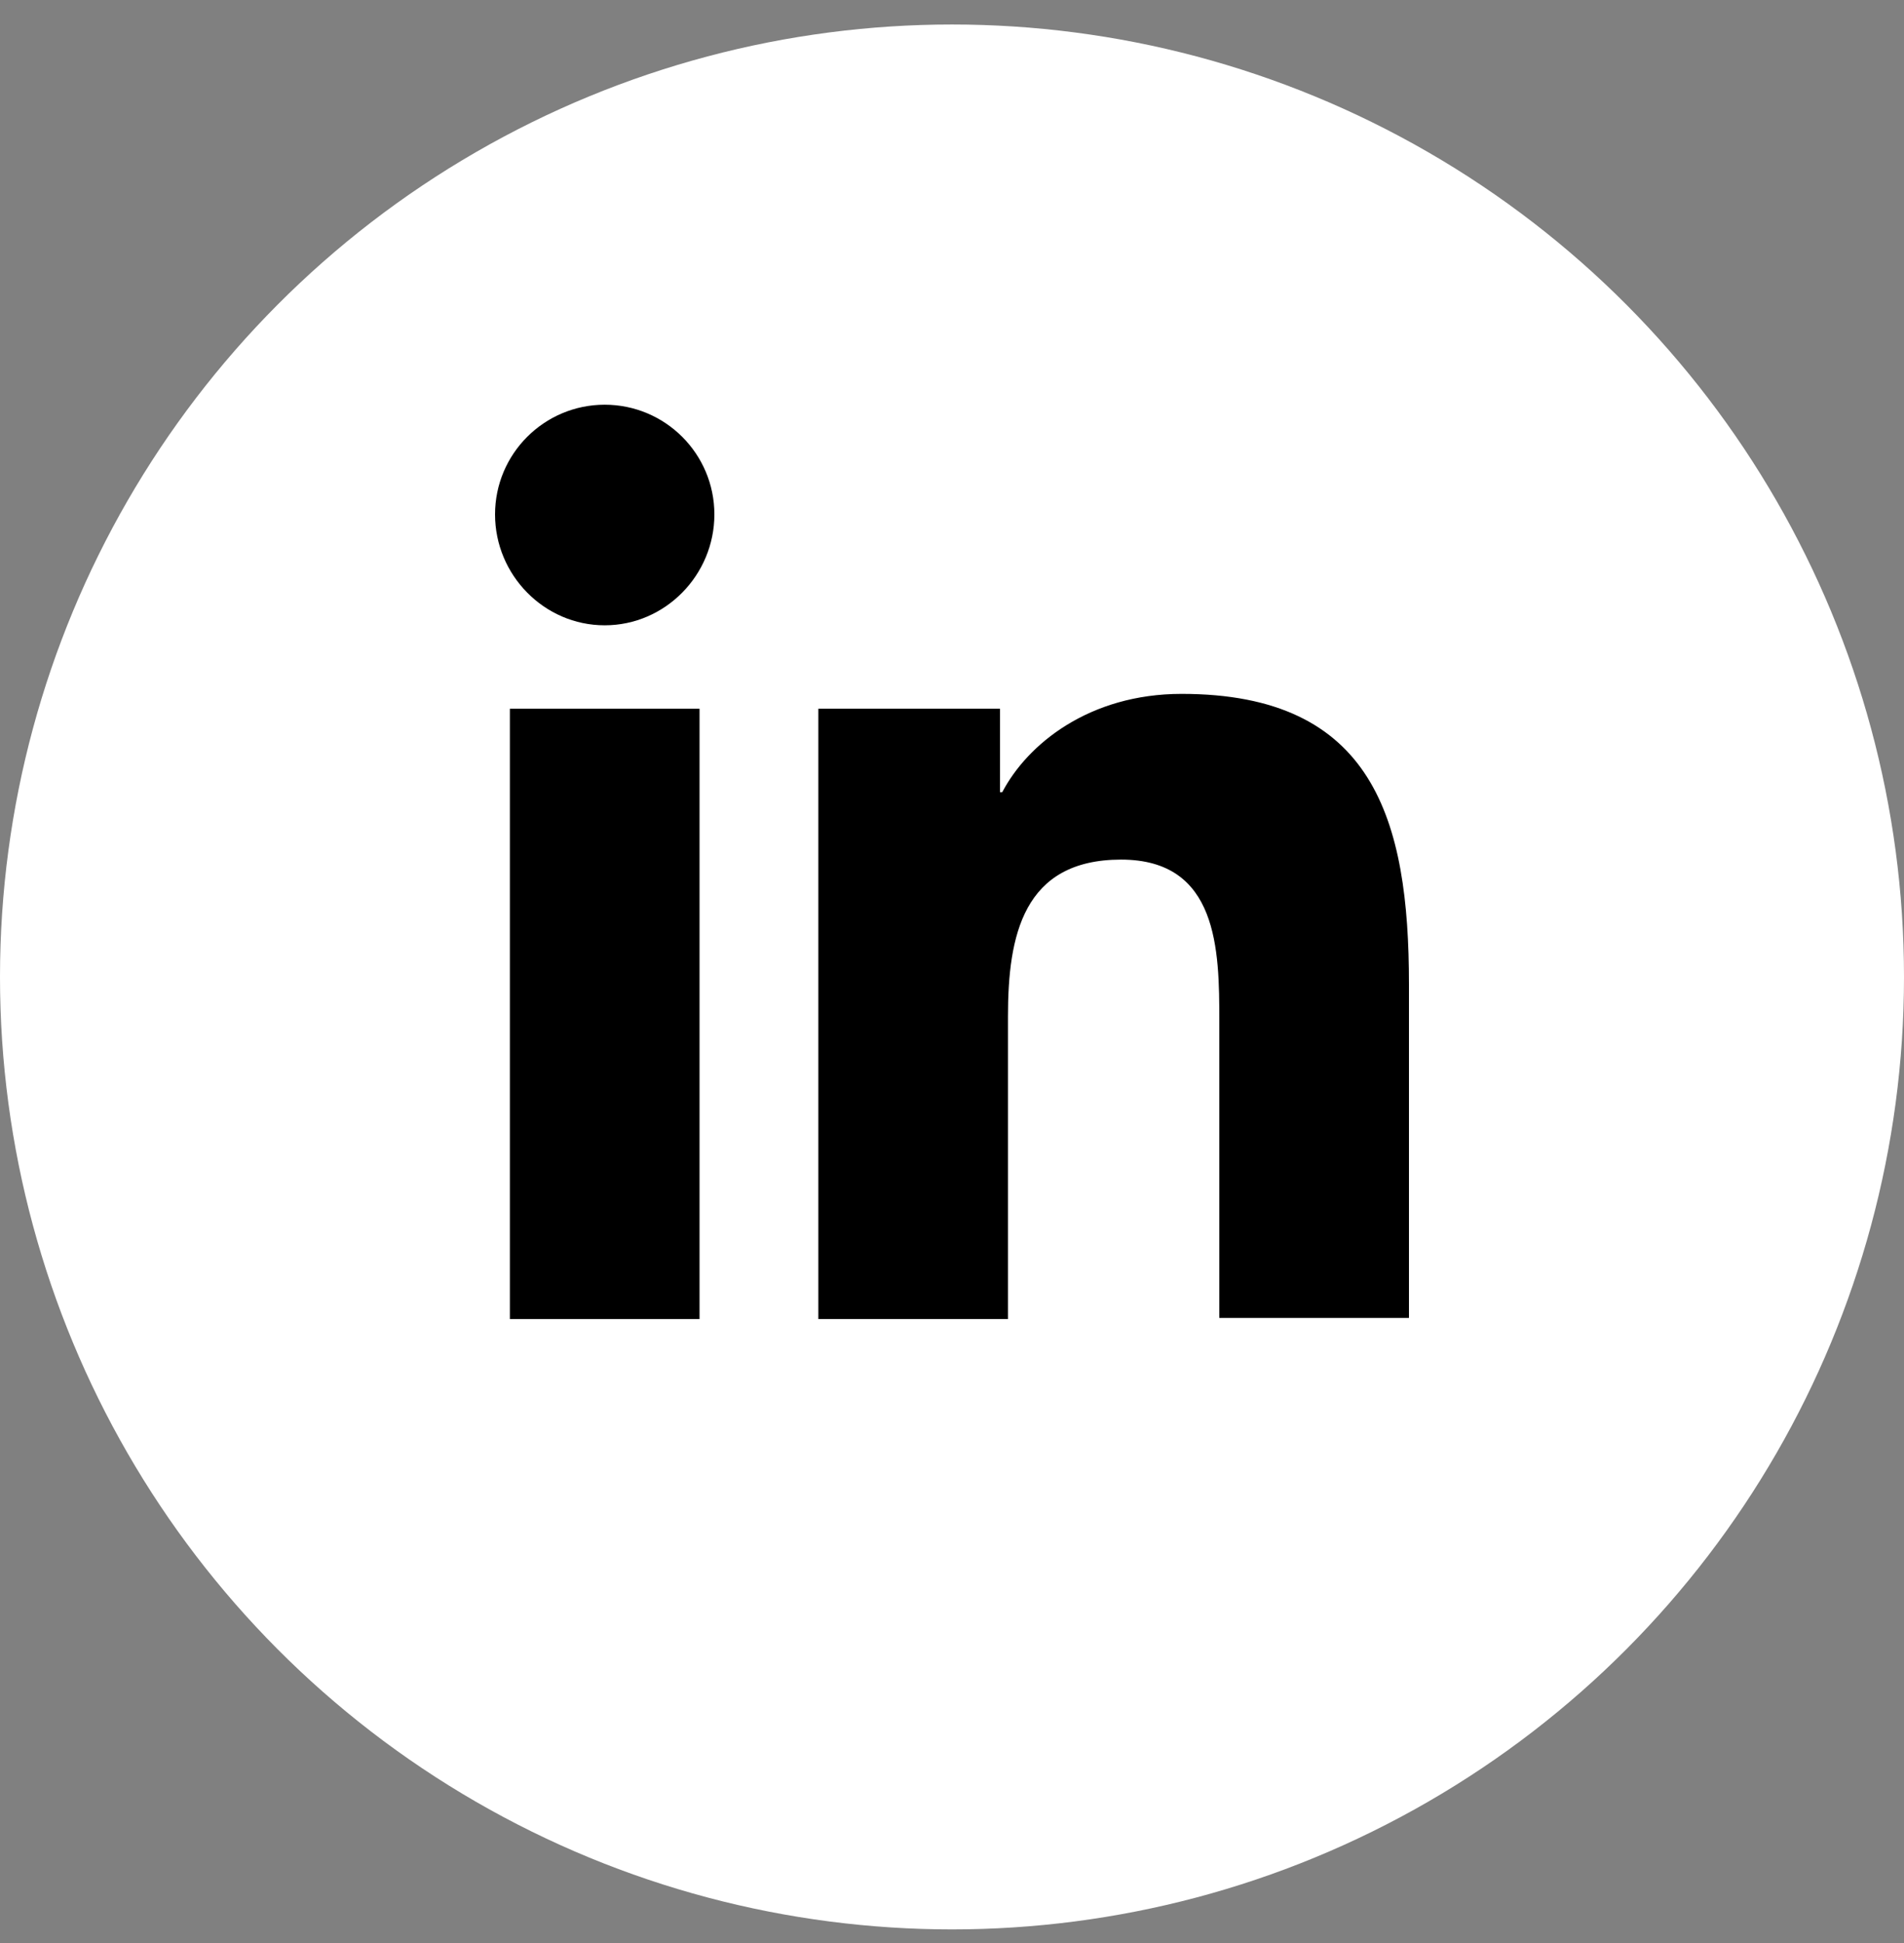
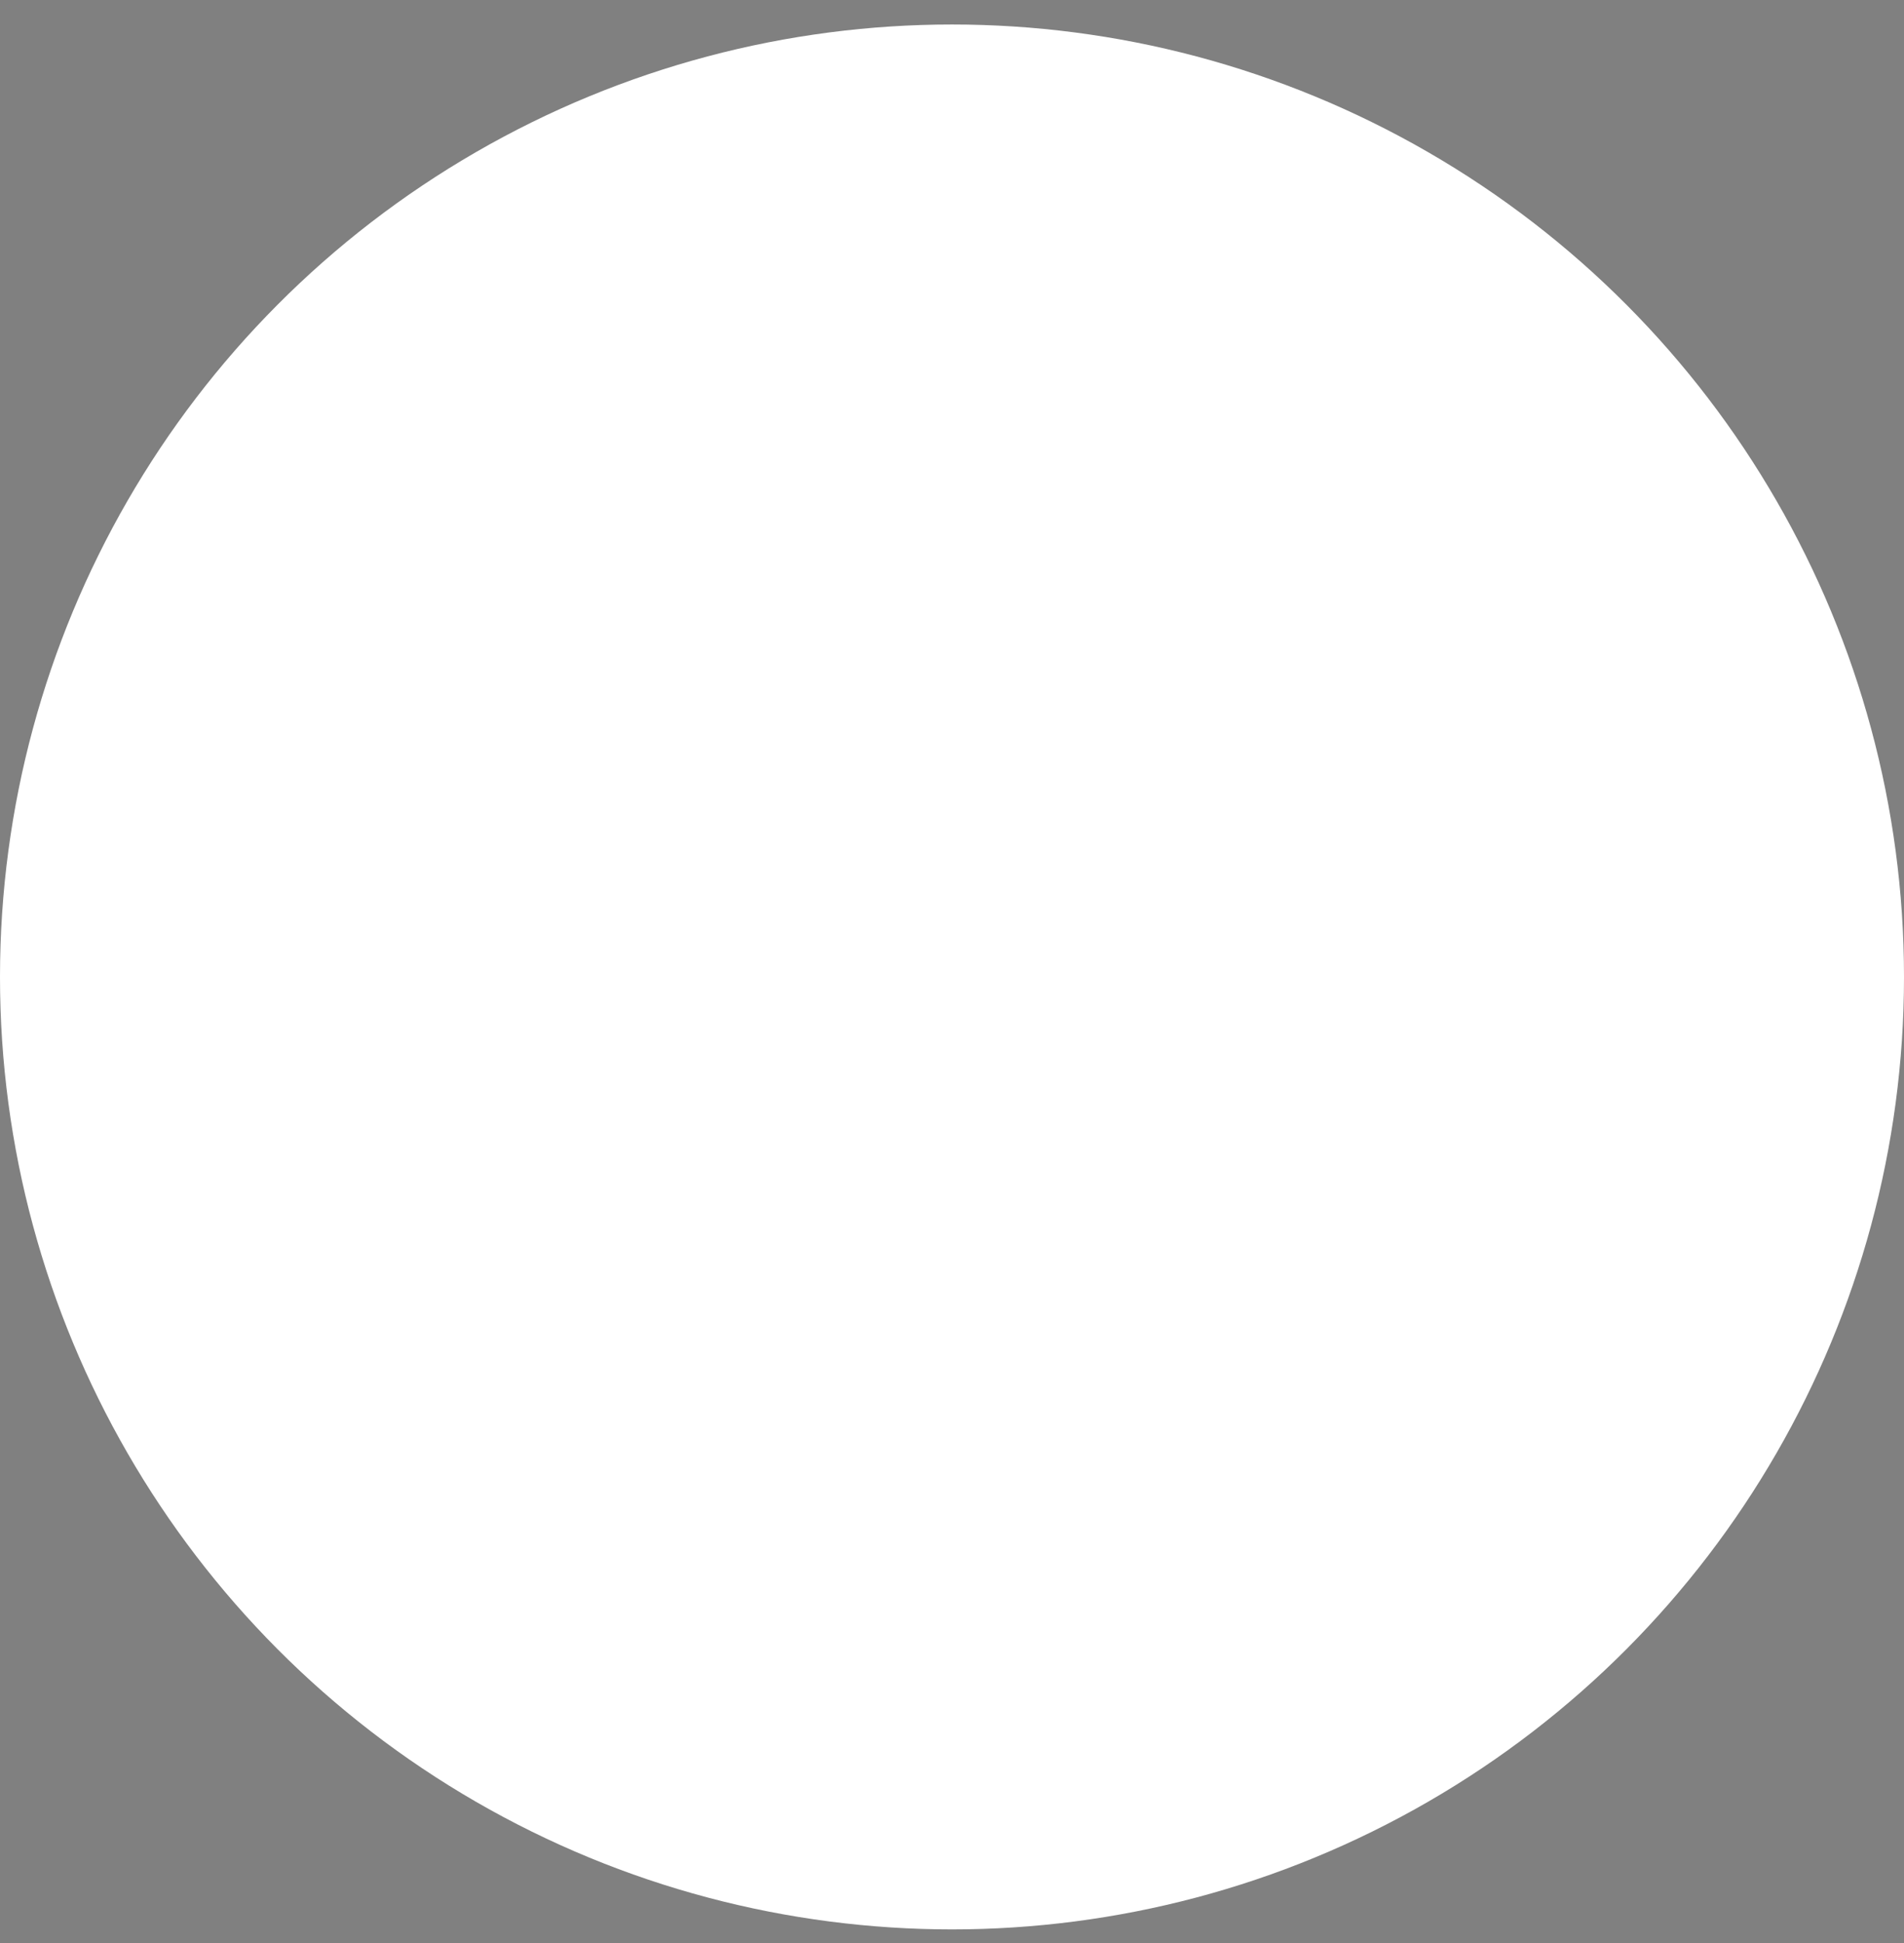
<svg xmlns="http://www.w3.org/2000/svg" width="50" height="51" viewBox="0 0 50 51" fill="none">
  <rect x="0" y="0" width="50" height="51" fill="#808080" stroke="none" />
  <circle cx="25" cy="25.643" r="25" fill="white" />
-   <path d="M37 34.623V25.833C37 21.513 36.07 18.213 31.03 18.213C28.6 18.213 26.98 19.533 26.32 20.793H26.26V18.603H21.49V34.623H26.47V26.673C26.47 24.573 26.86 22.563 29.44 22.563C31.99 22.563 32.02 24.933 32.02 26.793V34.593H37V34.623Z" fill="black" />
-   <path d="M13.39 18.603H18.37V34.623H13.39V18.603Z" fill="black" />
-   <path d="M15.88 10.623C14.29 10.623 13 11.913 13 13.503C13 15.093 14.29 16.413 15.88 16.413C17.47 16.413 18.76 15.093 18.76 13.503C18.76 11.913 17.47 10.623 15.88 10.623Z" fill="black" />
</svg>